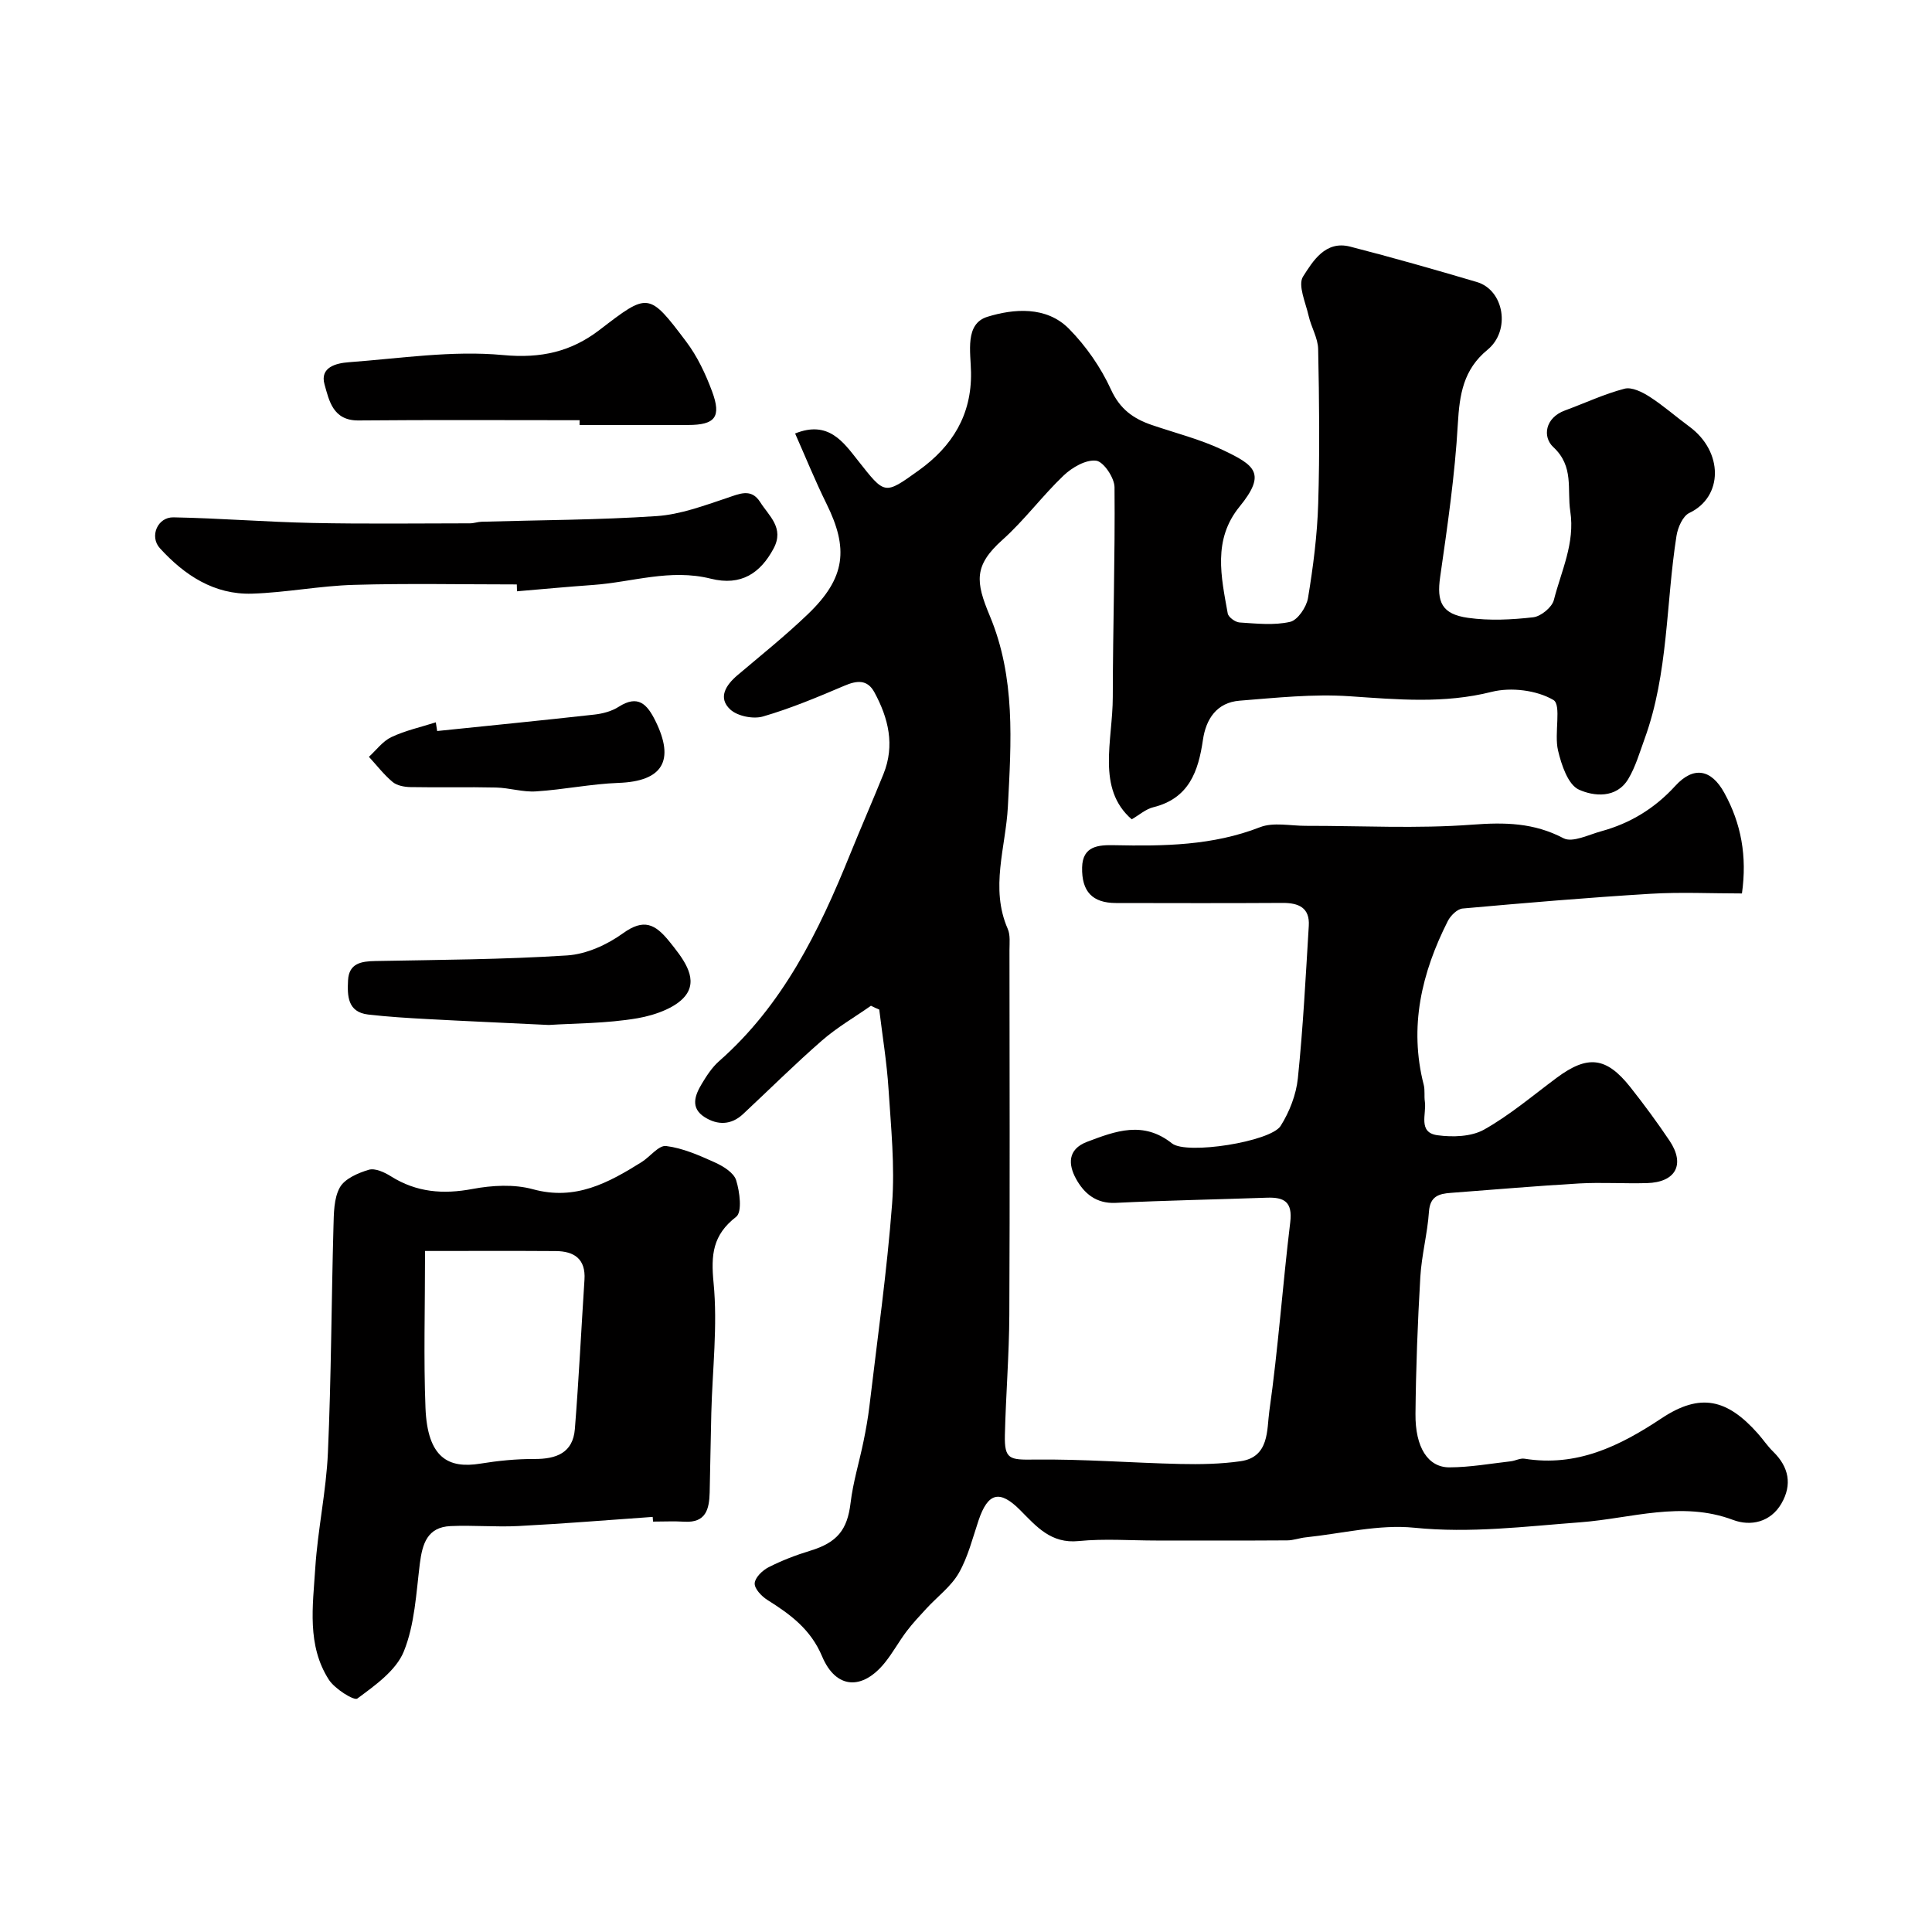
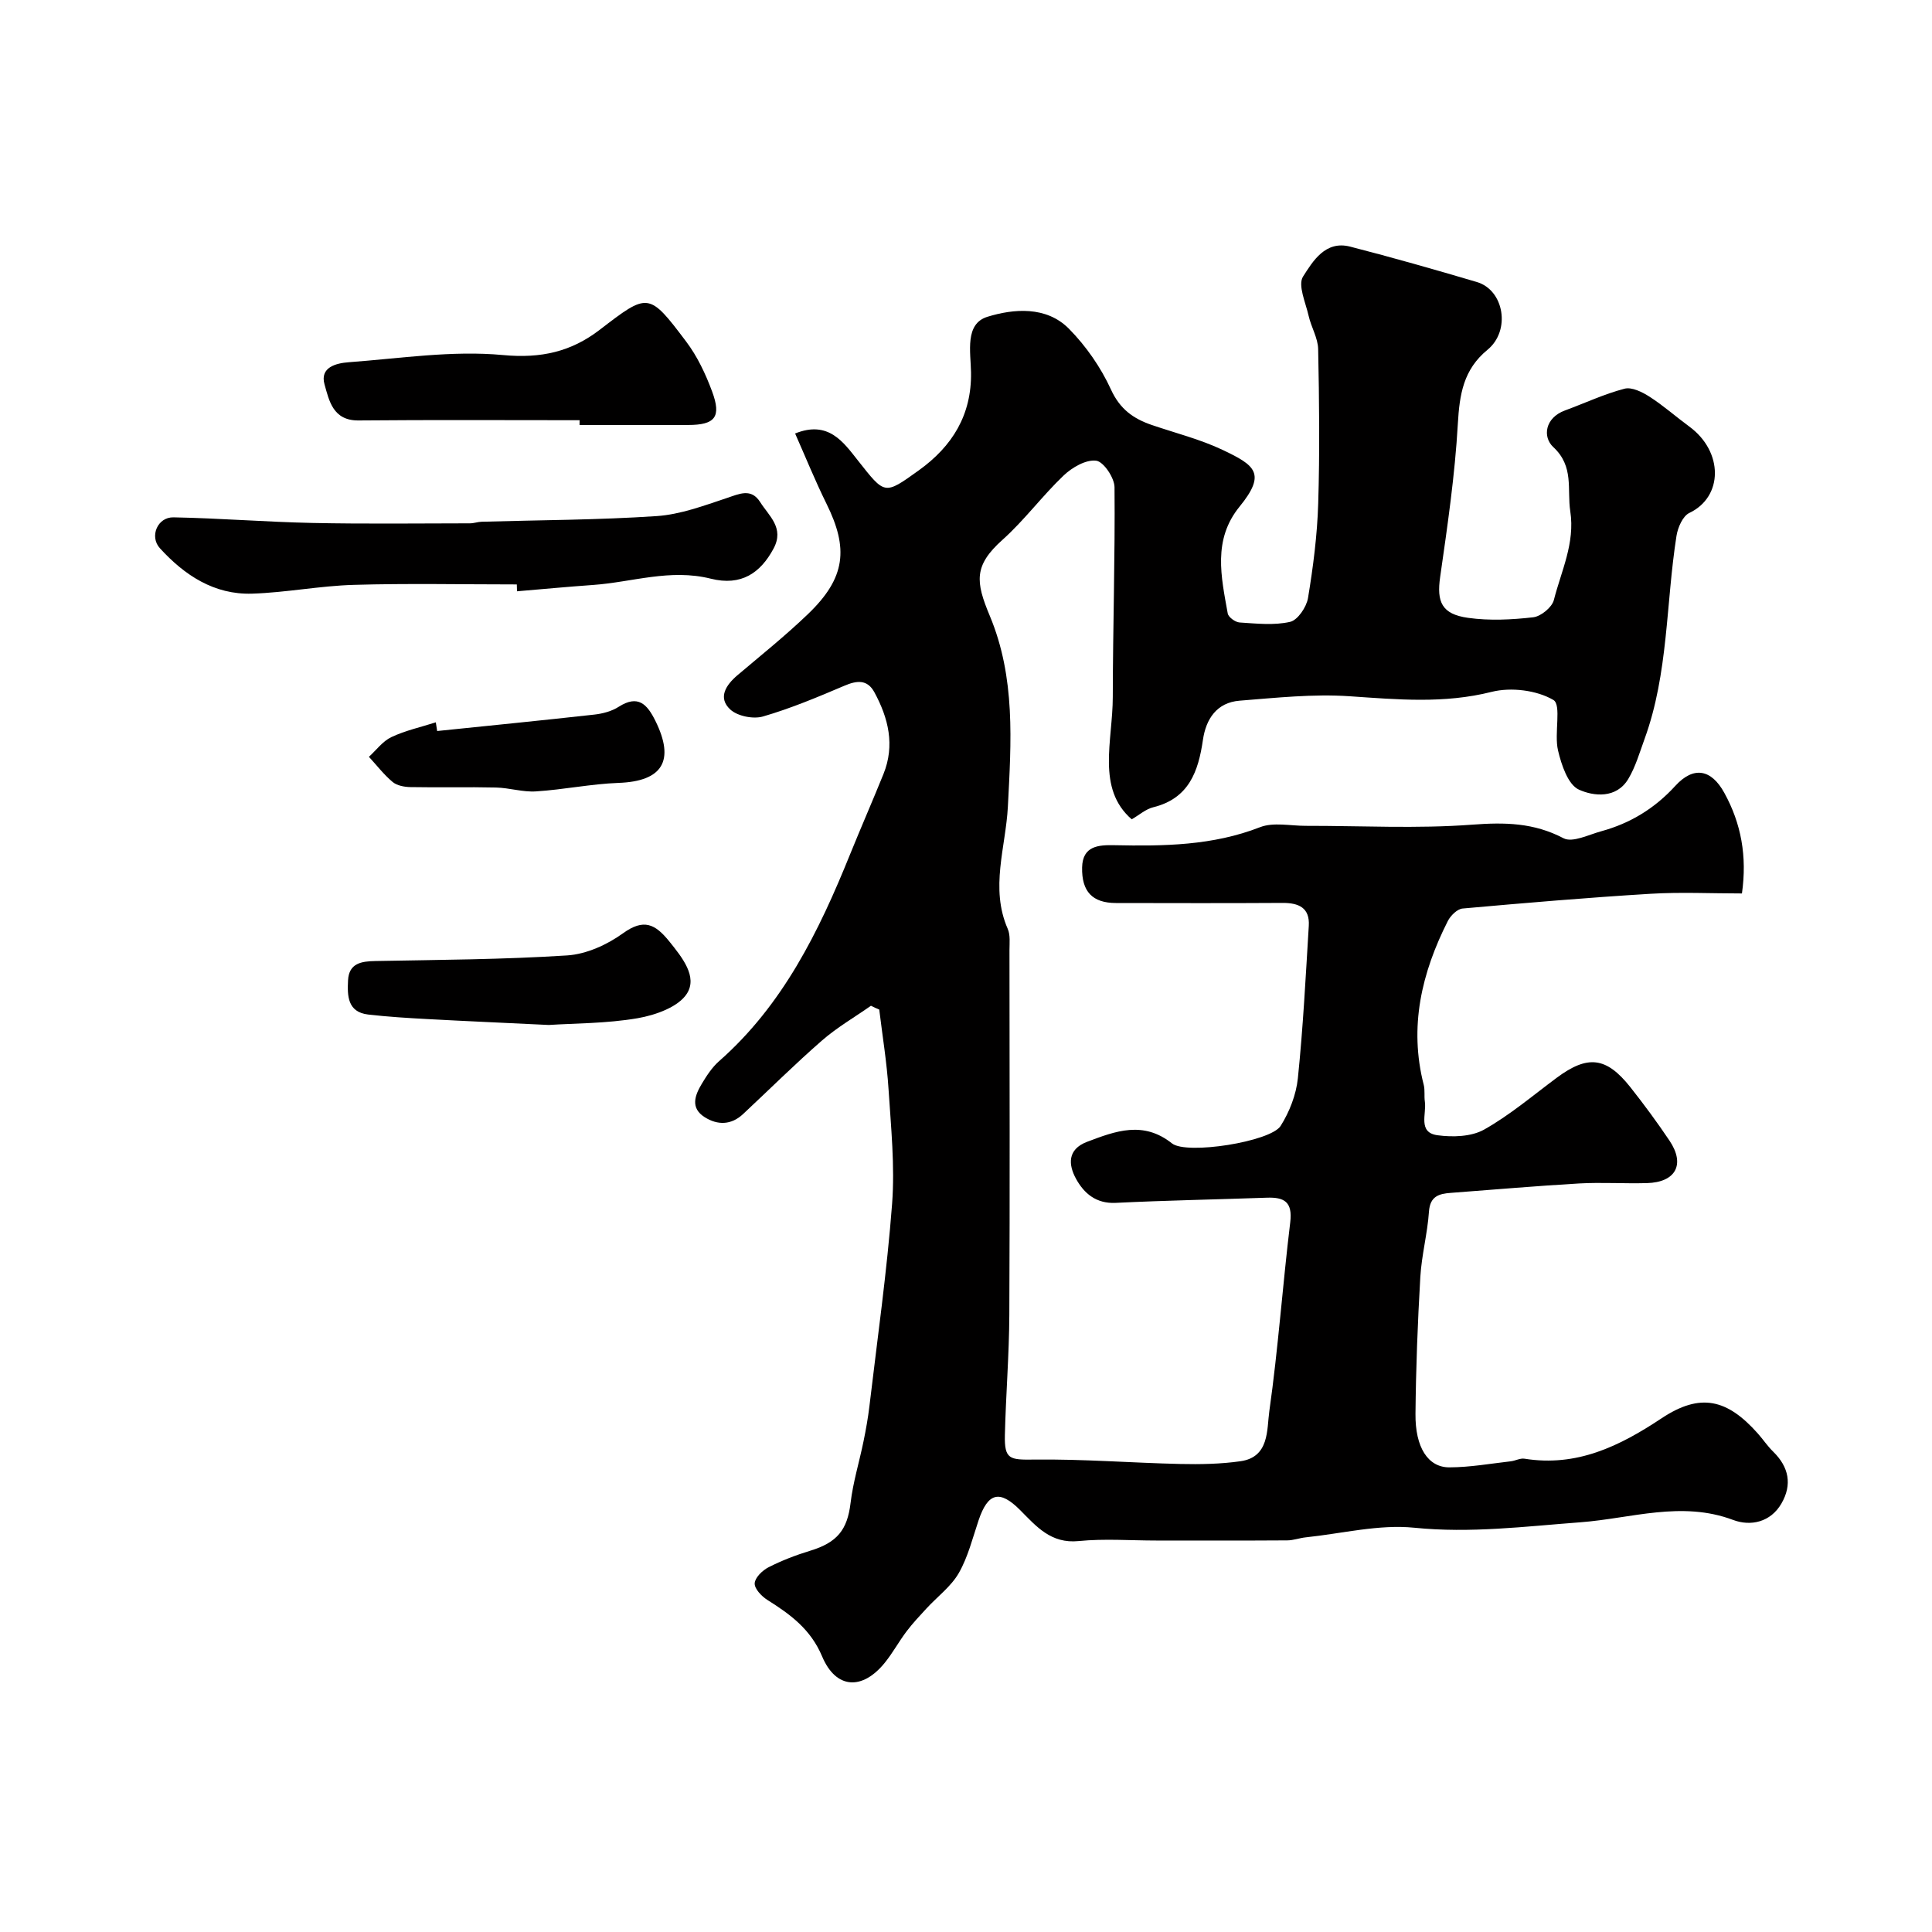
<svg xmlns="http://www.w3.org/2000/svg" enable-background="new 0 0 400 400" viewBox="0 0 400 400">
  <g fill="#010000">
    <path d="m180.32 208.23c-3.39 2.38-7.02 4.48-10.13 7.19-5.61 4.89-10.91 10.16-16.35 15.24-2.45 2.29-5.26 2.33-7.94.64-3.04-1.92-2.02-4.55-.59-6.93 1-1.67 2.12-3.39 3.56-4.66 13.21-11.62 20.67-26.86 27.1-42.76 2.26-5.58 4.68-11.1 6.94-16.69 2.41-5.96 1.03-11.58-1.88-16.94-1.46-2.68-3.62-2.46-6.22-1.34-5.52 2.35-11.09 4.69-16.84 6.36-2.02.59-5.3-.07-6.79-1.46-2.59-2.42-.91-5.03 1.5-7.08 4.9-4.15 9.92-8.17 14.55-12.61 7.95-7.6 8.44-13.69 3.88-22.91-2.35-4.76-4.35-9.7-6.49-14.53 6.88-2.78 9.99 1.78 12.98 5.56 5.64 7.13 5.43 7.24 12.63 2.07 6.96-5 10.95-11.49 10.81-20.28-.07-4.24-1.33-10.05 3.39-11.51 5.43-1.68 12.2-2.26 16.88 2.47 3.55 3.6 6.61 8.01 8.71 12.6 1.86 4.06 4.64 6.03 8.45 7.33 4.92 1.68 10.04 2.96 14.71 5.18 6.61 3.15 9.09 4.82 3.46 11.72-5.59 6.85-3.81 14.54-2.45 22.12.14.78 1.58 1.82 2.47 1.87 3.49.22 7.11.63 10.44-.13 1.58-.36 3.4-3.07 3.71-4.94 1.07-6.46 1.91-13.01 2.11-19.55.33-10.65.21-21.33-.01-31.99-.05-2.3-1.45-4.55-1.97-6.87-.62-2.74-2.28-6.38-1.16-8.14 2.03-3.18 4.62-7.52 9.75-6.2 8.79 2.26 17.53 4.75 26.24 7.33 5.64 1.67 7.06 10.05 2.2 14.03-5 4.1-5.79 9.24-6.14 15.32-.6 10.61-2.15 21.18-3.66 31.71-.74 5.14.29 7.71 5.79 8.47 4.42.62 9.03.39 13.48-.12 1.59-.18 3.88-2.06 4.27-3.57 1.53-6.02 4.41-11.77 3.4-18.37-.7-4.57.83-9.27-3.52-13.3-2.25-2.09-1.74-6.05 2.42-7.58 4.11-1.51 8.11-3.4 12.32-4.5 1.51-.4 3.69.69 5.2 1.66 2.88 1.85 5.46 4.15 8.23 6.18 7.07 5.19 7.04 14.54 0 17.88-1.36.64-2.39 3.02-2.66 4.74-2.21 14.02-1.66 28.46-6.61 42.05-1.02 2.8-1.86 5.75-3.37 8.28-2.46 4.12-7.19 3.6-10.23 2.21-2.25-1.02-3.62-5.13-4.32-8.12-.83-3.49.77-9.43-.96-10.44-3.46-2.03-8.78-2.68-12.77-1.68-9.88 2.49-19.54 1.58-29.43.91-7.54-.51-15.2.32-22.78.92-4.7.38-6.95 3.77-7.58 8.14-.95 6.52-2.9 12.1-10.27 13.92-1.56.38-2.91 1.6-4.47 2.5-7.35-6.38-3.93-16.23-3.92-25.33.02-14.48.49-28.95.36-43.43-.02-1.96-2.28-5.31-3.81-5.49-2.12-.26-4.98 1.4-6.73 3.07-4.42 4.21-8.1 9.23-12.64 13.3-5.99 5.35-5.6 8.69-2.65 15.74 5.36 12.81 4.44 26.08 3.75 39.51-.43 8.38-3.73 16.86-.03 25.31.56 1.29.36 2.94.36 4.43.02 25.16.09 50.33-.03 75.49-.04 8.29-.72 16.57-.92 24.86-.12 5.08.99 5.16 6.02 5.1 10.08-.13 20.17.68 30.26.91 4.17.09 8.4.02 12.51-.57 6.01-.86 5.42-6.54 5.96-10.37 1.84-12.98 2.75-26.08 4.33-39.1.51-4.23-1.24-5.22-4.85-5.09-10.43.37-20.87.56-31.29 1.07-4.08.2-6.58-2-8.22-5-1.57-2.87-1.83-6.07 2.3-7.64 5.91-2.24 11.63-4.4 17.58.33 3.02 2.4 20.42-.35 22.49-3.62 1.83-2.9 3.22-6.47 3.57-9.87 1.08-10.49 1.62-21.03 2.26-31.56.23-3.75-2.09-4.76-5.44-4.74-11.5.07-23 .04-34.49.02-4.84-.01-7.11-2.34-7-7.38.1-4.46 3.41-4.66 6.68-4.59 10.23.21 20.35.1 30.16-3.73 2.76-1.07 6.26-.28 9.42-.28 11.5-.02 23.04.62 34.48-.24 6.77-.51 12.78-.42 18.93 2.81 1.86.97 5.23-.75 7.85-1.46 5.99-1.64 11.06-4.74 15.3-9.39 3.75-4.1 7.42-3.5 10.14 1.45 3.5 6.35 4.74 13.14 3.65 20.83-6.39 0-12.7-.31-18.96.07-12.97.79-25.93 1.89-38.88 3.05-1.1.1-2.48 1.46-3.05 2.58-5.43 10.73-8.08 21.91-4.99 33.93.28 1.1.06 2.32.23 3.46.38 2.54-1.51 6.41 2.62 6.97 3.14.43 6.99.31 9.63-1.16 5.34-3 10.09-7.05 15.04-10.73 6.42-4.77 10.27-4.36 15.26 1.94 2.83 3.58 5.55 7.27 8.09 11.05 3.32 4.93 1.32 8.65-4.68 8.81-4.66.13-9.34-.19-13.99.07-8.87.51-17.72 1.29-26.58 1.95-2.48.18-4.32.69-4.54 3.9-.31 4.54-1.53 9.02-1.79 13.56-.55 9.42-.91 18.86-1 28.29-.07 6.96 2.6 11.1 7.03 11.08 4.23-.01 8.46-.77 12.68-1.25.97-.11 1.97-.69 2.87-.54 10.82 1.73 19.63-2.56 28.39-8.38 8.03-5.33 13.58-3.96 19.91 3.16 1.09 1.23 2.01 2.62 3.18 3.76 3.25 3.18 3.97 6.82 1.71 10.73s-6.4 4.76-10 3.41c-10.69-4.02-21.13-.31-31.59.48-11.48.86-22.78 2.31-34.42 1.13-7.35-.74-14.98 1.21-22.47 1.99-1.29.13-2.57.63-3.85.63-9.03.06-18.06.03-27.09.03-5.36 0-10.77-.42-16.08.11-5.75.58-8.75-3.02-12.13-6.42-4.24-4.26-6.67-3.6-8.6 2.14-1.24 3.69-2.19 7.58-4.09 10.9-1.6 2.79-4.42 4.87-6.67 7.31-1.43 1.55-2.88 3.09-4.15 4.77-1.57 2.08-2.83 4.41-4.46 6.44-4.67 5.81-10.16 5.54-13.02-1.26-2.37-5.63-6.58-8.7-11.33-11.69-1.2-.75-2.69-2.32-2.63-3.44.06-1.18 1.6-2.68 2.86-3.32 2.74-1.4 5.66-2.52 8.61-3.42 5.65-1.71 7.72-4.37 8.38-9.89.51-4.31 1.82-8.53 2.69-12.8.49-2.39.92-4.8 1.21-7.22 1.65-13.97 3.64-27.91 4.7-41.93.59-7.86-.23-15.85-.74-23.76-.35-5.5-1.26-10.97-1.92-16.45-.58-.22-1.15-.51-1.72-.79z" />
-     <path d="m135.13 314.06c-9.27.65-18.53 1.41-27.81 1.89-4.66.24-9.36-.2-14.03.01-4.82.21-5.85 3.66-6.37 7.79-.76 6.13-1.05 12.59-3.32 18.18-1.61 3.95-5.94 7.01-9.61 9.73-.69.51-4.67-1.99-5.9-3.89-4.58-7.12-3.32-15.27-2.82-23.09.51-8 2.27-15.92 2.62-23.92.69-15.58.72-31.18 1.15-46.77.08-2.76.06-5.88 1.32-8.14 1.01-1.81 3.77-3 5.99-3.66 1.29-.39 3.25.51 4.58 1.35 5.3 3.33 10.8 3.77 16.91 2.62 4.05-.76 8.6-1.01 12.5.06 8.79 2.41 15.61-1.32 22.48-5.61 1.76-1.1 3.56-3.53 5.09-3.34 3.46.43 6.84 1.93 10.08 3.39 1.73.78 3.93 2.13 4.42 3.69.75 2.39 1.28 6.58.01 7.57-4.87 3.78-5.25 7.84-4.68 13.7.86 8.86-.24 17.92-.47 26.89-.14 5.5-.21 11-.34 16.5-.09 3.41-.76 6.31-5.22 6.04-2.16-.13-4.33-.02-6.5-.02-.02-.34-.05-.66-.08-.97zm-47.13-55.06c0 12.03-.31 22.26.09 32.46.41 10.46 4.81 12.63 11.35 11.57 3.7-.6 7.47-.98 11.21-.96 4.53.02 7.97-1.26 8.37-6.21.82-10.29 1.32-20.61 1.99-30.92.28-4.29-2.13-5.89-5.94-5.92-8.53-.06-17.05-.02-27.07-.02z" />
    <path d="m107 121c-11.25 0-22.51-.24-33.75.09-7.04.2-14.04 1.6-21.07 1.82-7.84.24-13.98-3.81-19.08-9.41-2.19-2.41-.51-6.45 2.81-6.39 9.57.18 19.13.96 28.71 1.16 10.89.23 21.79.09 32.68.08.81 0 1.62-.31 2.43-.33 12.08-.35 24.19-.36 36.24-1.17 4.89-.33 9.74-2.15 14.46-3.72 2.65-.88 5.09-2.13 6.96.83 1.82 2.88 5.05 5.34 2.77 9.61-2.71 5.05-6.68 7.82-13 6.24-8.44-2.11-16.28.73-24.38 1.3-5.25.37-10.5.87-15.74 1.31-.02-.48-.03-.95-.04-1.42z" />
    <path d="m120 87c-15.26 0-30.52-.09-45.77.05-5.29.05-6.09-4.09-7.04-7.46-1.01-3.58 2.45-4.4 4.98-4.59 10.66-.79 21.45-2.48 31.98-1.49 7.89.74 14.11-.7 20-5.22 10.06-7.72 10.14-7.88 17.92 2.44 2.31 3.06 4.02 6.7 5.36 10.31 1.97 5.3.63 6.94-4.96 6.95-7.49.02-14.99 0-22.48 0 .01-.32.01-.66.01-.99z" />
    <path d="m113.62 212.21c-9.26-.45-17.18-.79-25.09-1.22-4.1-.22-8.21-.47-12.29-.94-4.33-.5-4.34-3.94-4.18-7.1.19-3.51 2.72-3.93 5.66-3.98 13.25-.25 26.51-.31 39.72-1.16 3.95-.26 8.24-2.2 11.51-4.56 4.35-3.15 6.7-1.95 9.63 1.67 2.67 3.32 5.86 7.27 3.65 10.78-1.76 2.79-6.52 4.47-10.21 5.11-6.47 1.11-13.13 1.05-18.4 1.4z" />
    <path d="m90.51 151.35c10.84-1.12 21.69-2.19 32.52-3.4 1.74-.19 3.62-.69 5.07-1.62 4.01-2.56 5.88-.53 7.58 2.89 4.11 8.29 1.49 12.54-7.61 12.87-5.71.21-11.39 1.4-17.1 1.76-2.73.18-5.51-.74-8.28-.8-5.9-.14-11.8.02-17.7-.09-1.25-.02-2.78-.3-3.69-1.05-1.82-1.52-3.3-3.46-4.92-5.22 1.53-1.39 2.86-3.24 4.65-4.08 2.9-1.37 6.12-2.07 9.2-3.06.09.59.19 1.19.28 1.8z" />
  </g>
</svg>